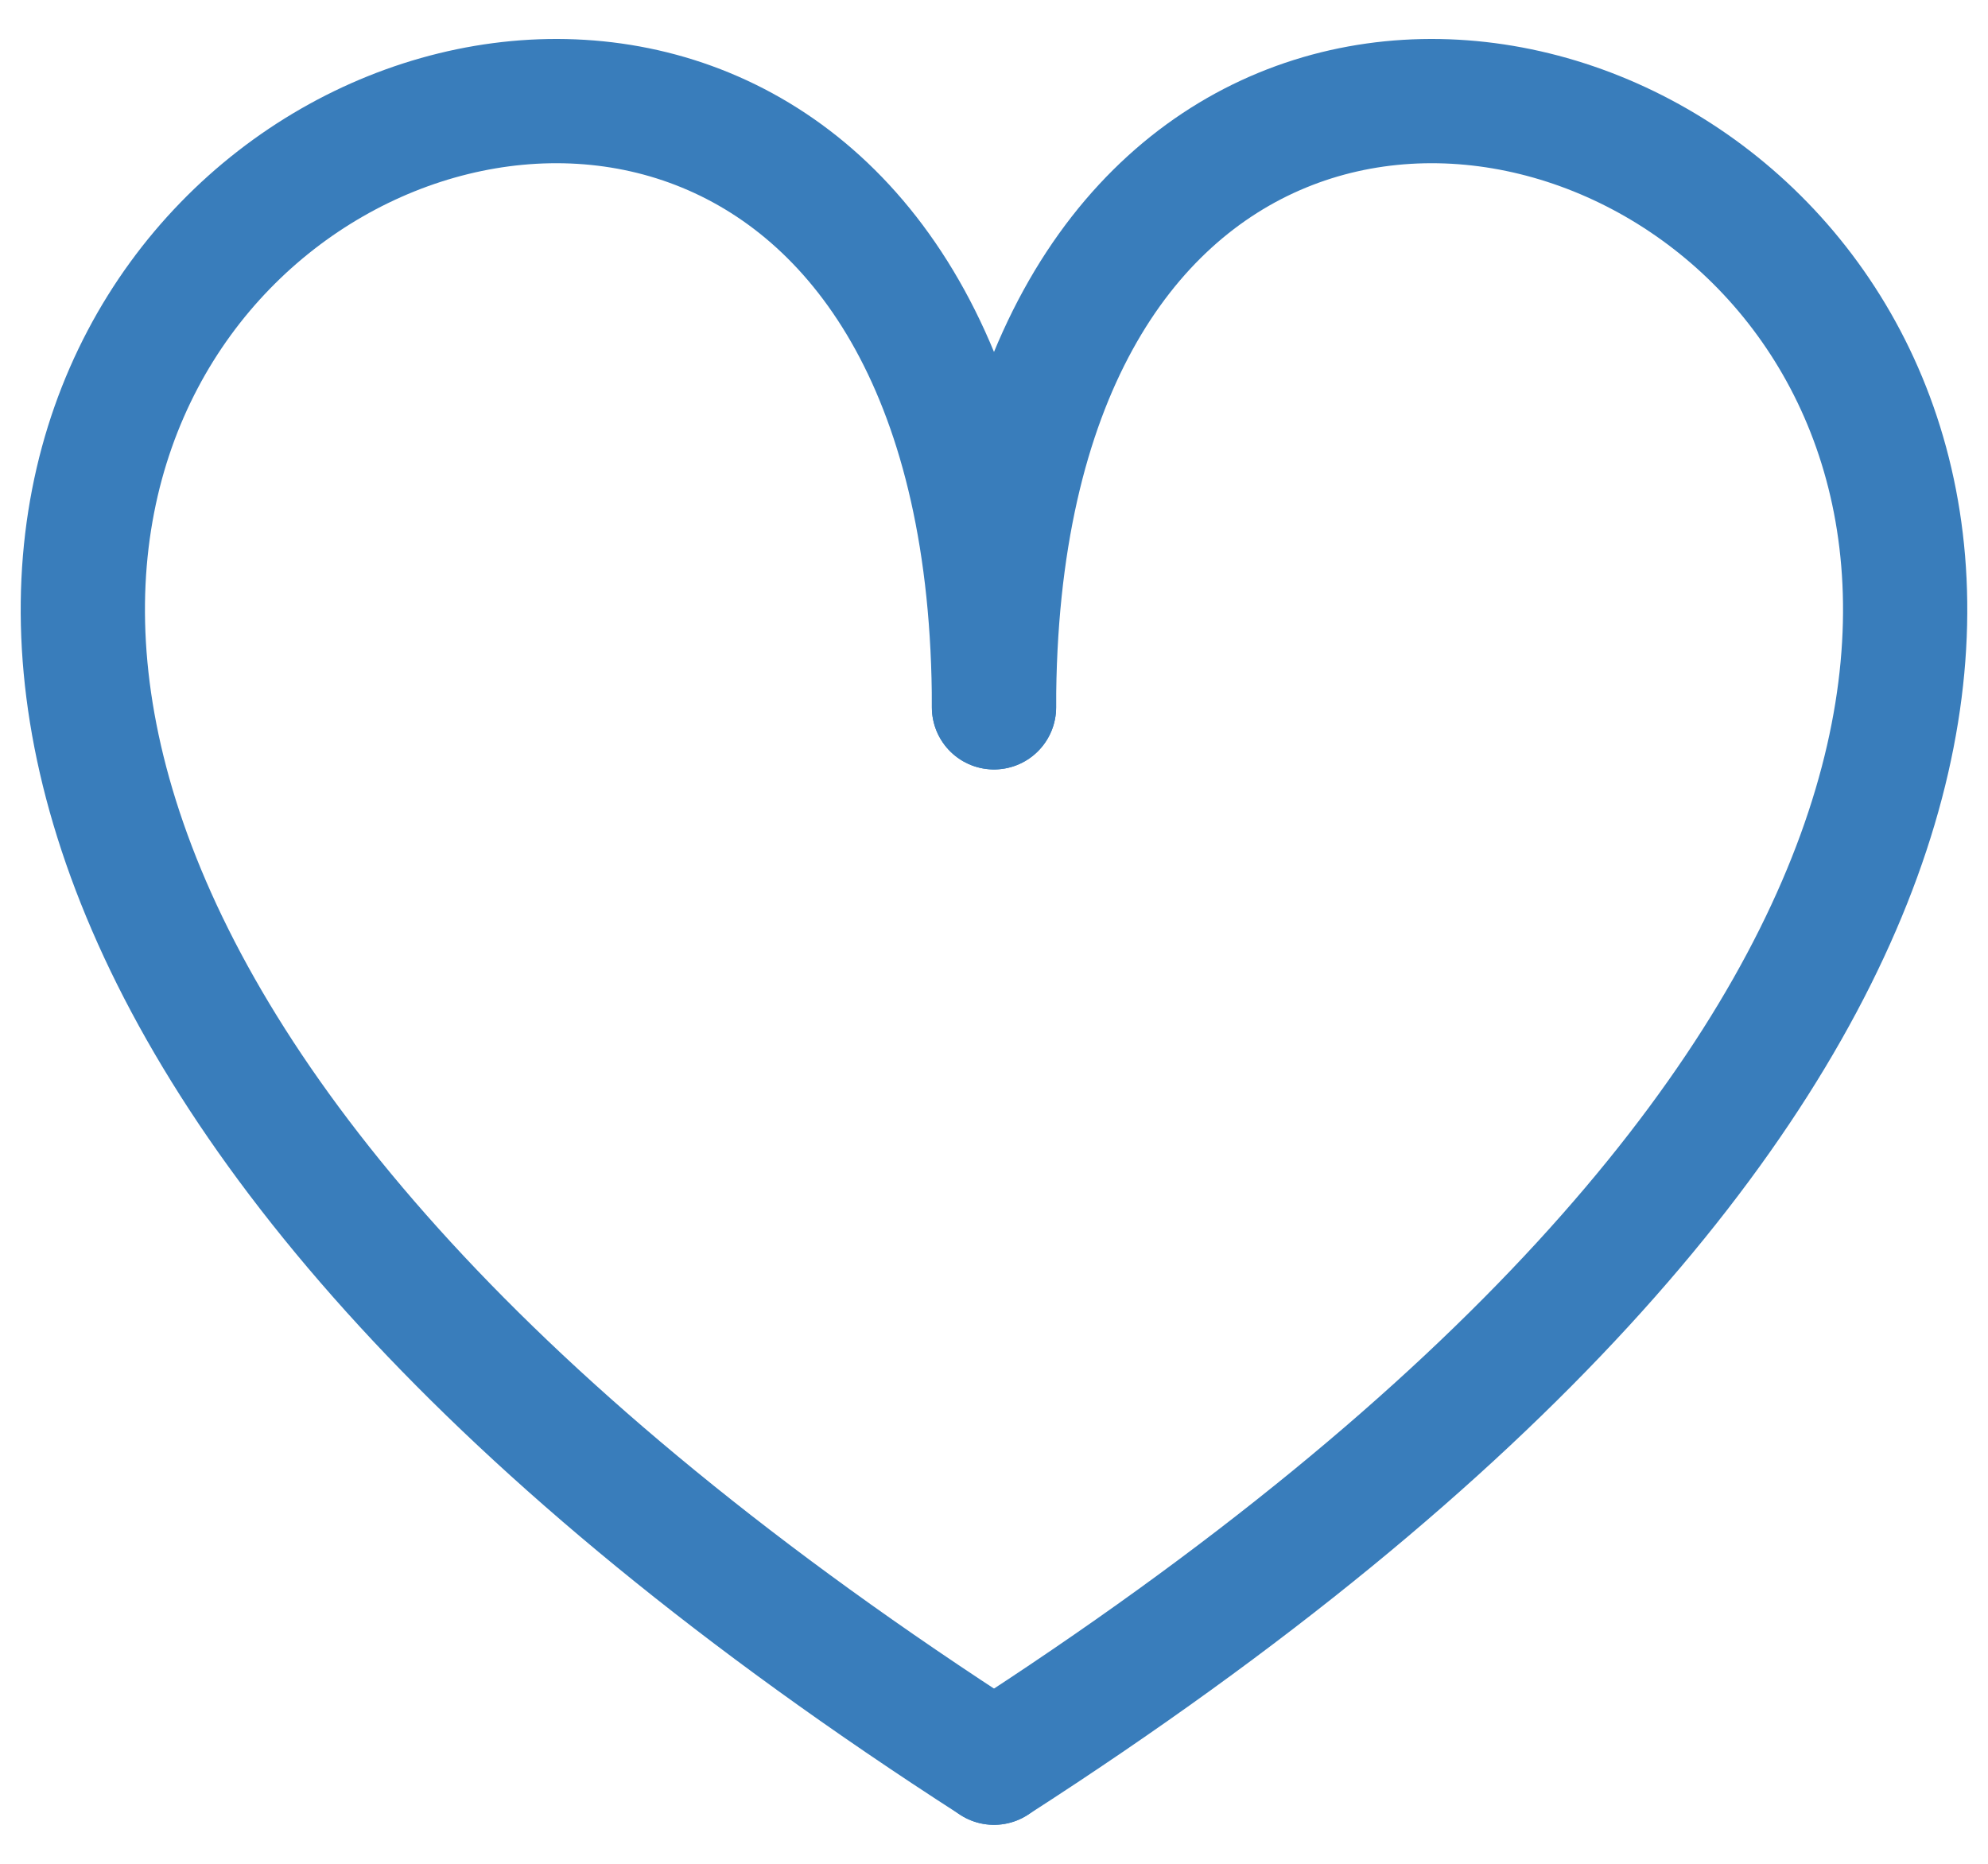
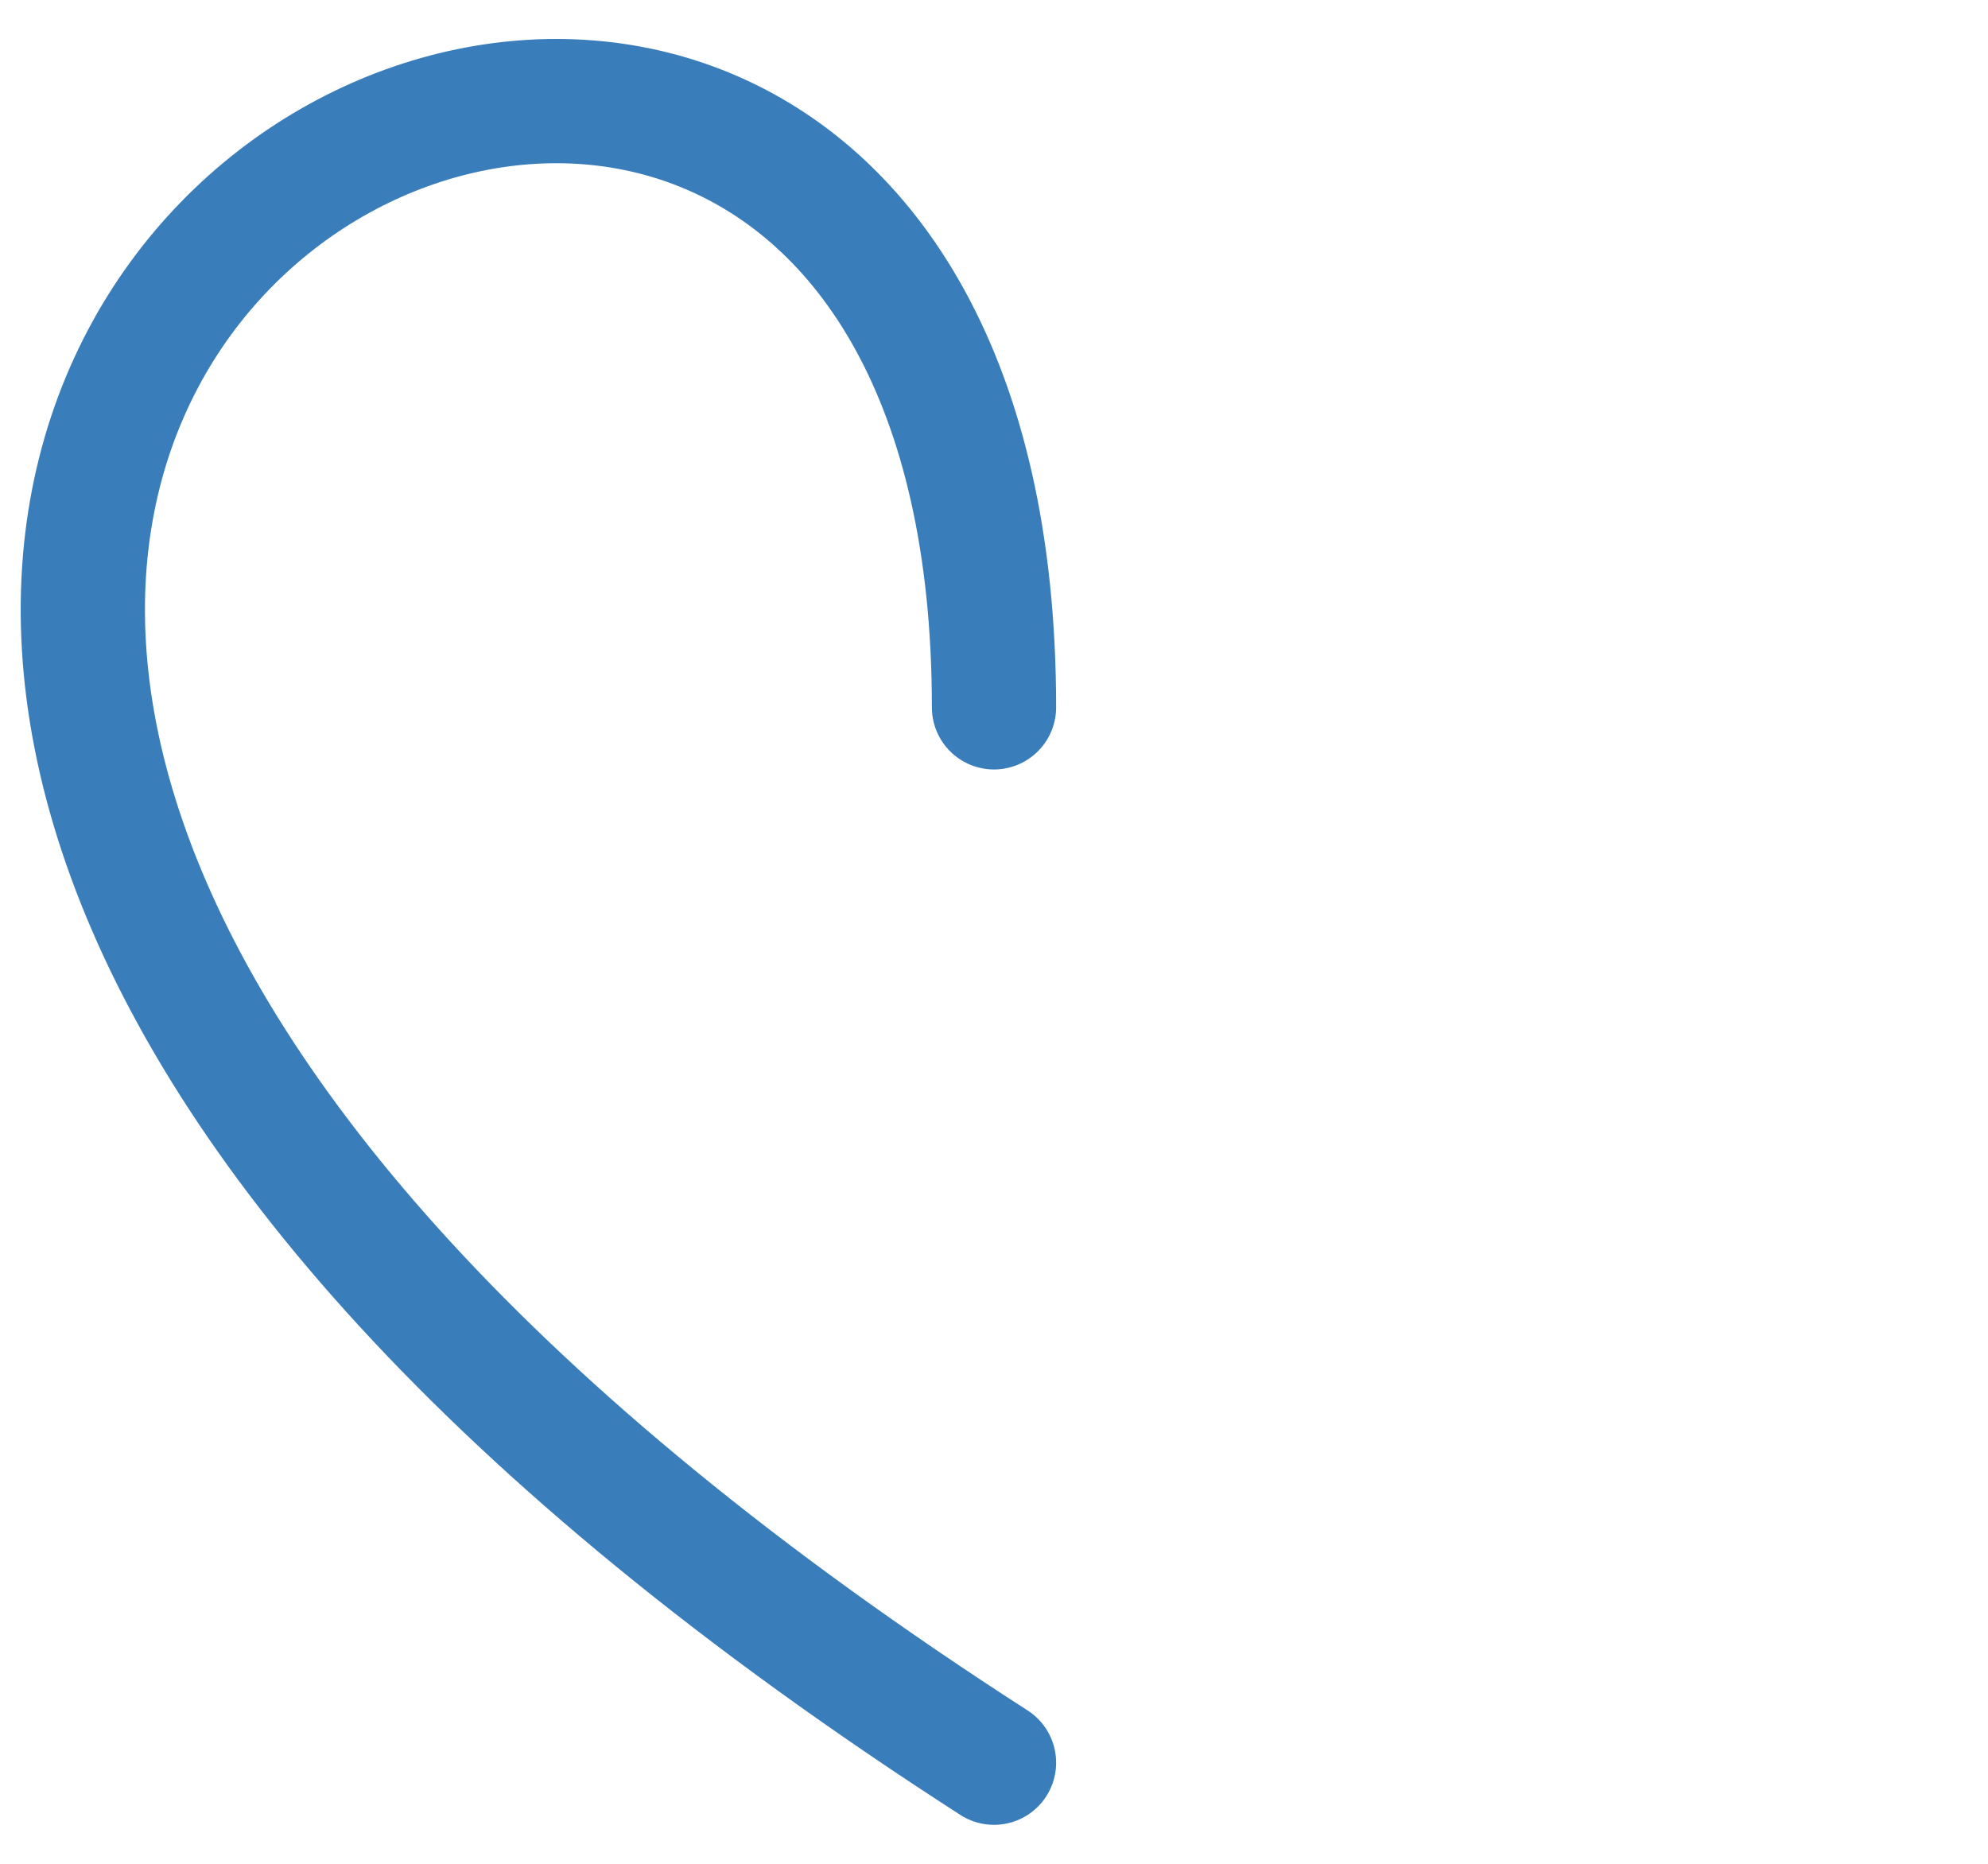
<svg xmlns="http://www.w3.org/2000/svg" width="48" height="45" viewBox="0 0 48 45" fill="none">
  <path d="M24 17.078C24 -14.773 -25.5 10.708 24 42.559" stroke="#397DBB" stroke-width="3" stroke-linecap="round" stroke-linejoin="round" />
-   <path d="M24 17.078C24 -14.773 73.5 10.708 24 42.559" stroke="#397DBB" stroke-width="3" stroke-linecap="round" stroke-linejoin="round" />
</svg>